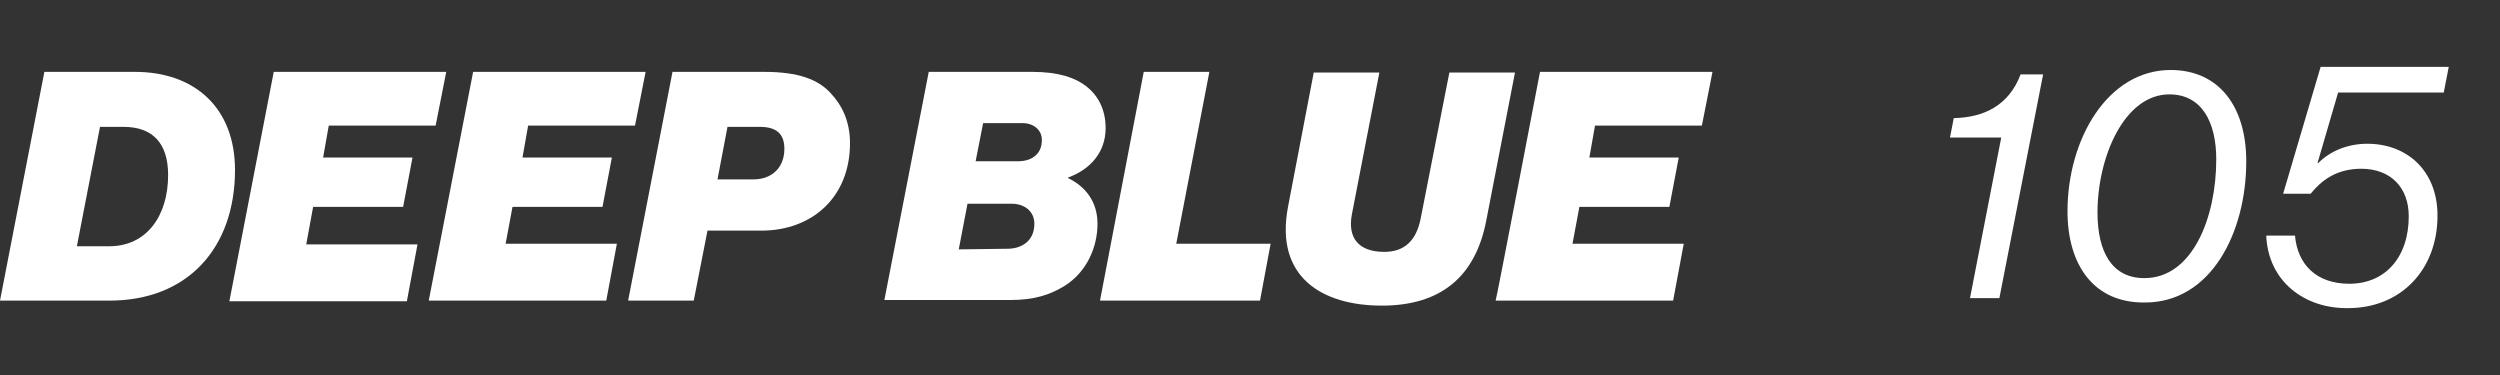
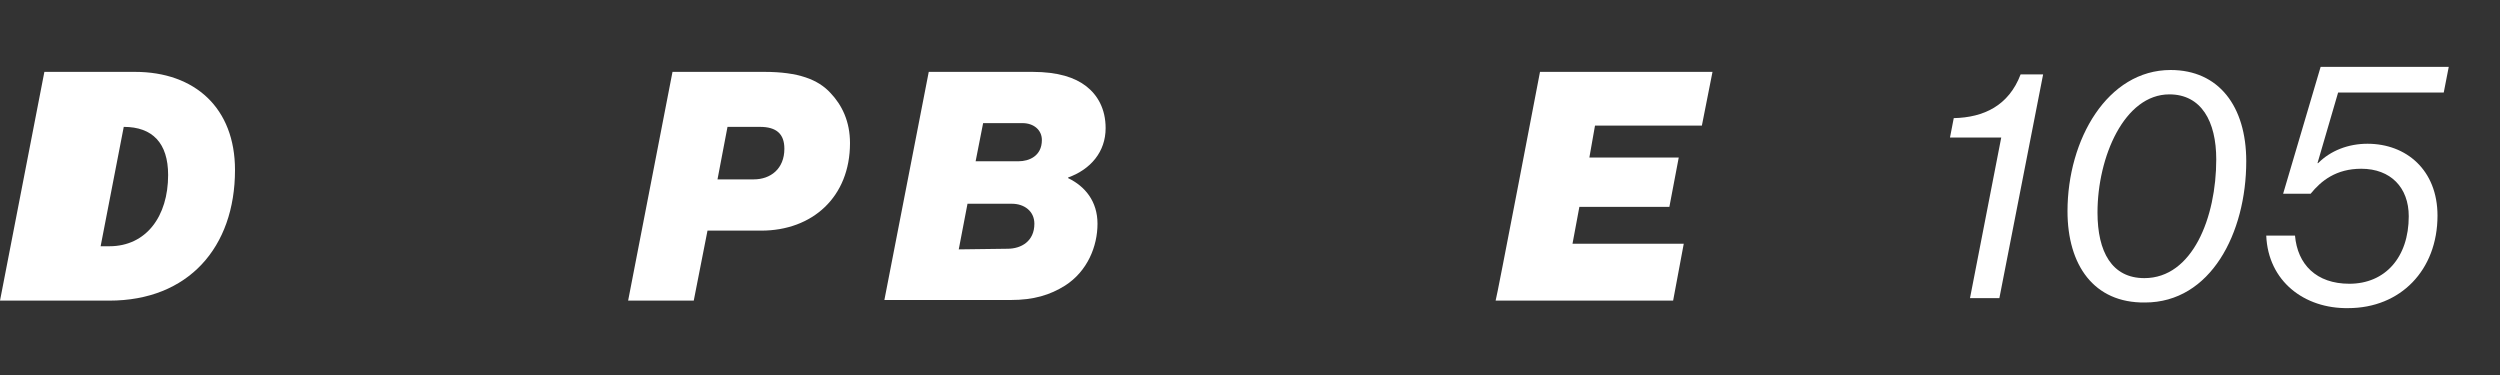
<svg xmlns="http://www.w3.org/2000/svg" version="1.1" id="Livello_1" x="0px" y="0px" viewBox="0 0 400 60" style="enable-background:new 0 0 400 60;" xml:space="preserve">
  <rect x="0" y="0" width="400" height="60" fill="#333333" stroke="none" />
  <style type="text/css">
	.st0{fill:#FFFFFF;}
</style>
-   <path class="st0" d="M7.1,11.5h14.5c9.6,0,16,5.8,16,15.7c0,12.4-7.5,20.9-20.1,20.9H0L7.1,11.5z M17.5,39.4c5.9,0,9.4-4.8,9.4-11.4  c0-5.1-2.5-7.7-7.1-7.7H16l-3.7,19.1C12.2,39.4,17.4,39.4,17.5,39.4z" />
-   <path class="st0" d="M43.8,11.5h27.6l-1.7,8.6H52.6l-0.9,5.1H66l-1.5,7.9H50.1l-1.1,6h17.8l-1.7,9.1H36.7L43.8,11.5L43.8,11.5z" />
-   <path class="st0" d="M75.7,11.5h27.6l-1.7,8.6H84.5l-0.9,5.1h14.3l-1.5,7.9H82L80.9,39h17.8L97,48.1H68.6L75.7,11.5z" />
+   <path class="st0" d="M7.1,11.5h14.5c9.6,0,16,5.8,16,15.7c0,12.4-7.5,20.9-20.1,20.9H0L7.1,11.5z M17.5,39.4c5.9,0,9.4-4.8,9.4-11.4  c0-5.1-2.5-7.7-7.1-7.7l-3.7,19.1C12.2,39.4,17.4,39.4,17.5,39.4z" />
  <path class="st0" d="M107.6,11.5h14.7c5.4,0,8.6,1.2,10.6,3.4c1.8,1.9,3.1,4.5,3.1,8c0,8.6-6,14-14.2,14h-8.6L111,48.1h-10.5  L107.6,11.5z M114.8,28.7h5.8c2.7,0,4.9-1.7,4.9-4.9c0-2.4-1.3-3.5-3.9-3.5h-5.2L114.8,28.7L114.8,28.7z" />
  <path class="st0" d="M148.6,11.5h16.6c4.1,0,6.8,0.9,8.6,2.3s3.1,3.6,3.1,6.7c0,3.8-2.4,6.6-6,7.9v0.1c2.7,1.3,4.7,3.7,4.7,7.3  s-1.6,7.6-5.2,9.9c-2.4,1.5-5,2.3-8.7,2.3h-20.2L148.6,11.5L148.6,11.5z M161.2,39.8c2.2,0,4.3-1.2,4.3-4c0-2-1.6-3.2-3.6-3.2h-7.1  l-1.4,7.3L161.2,39.8L161.2,39.8z M163,25.8c1.6,0,3.7-0.8,3.7-3.4c0-1.6-1.3-2.7-3.1-2.7h-6.3l-1.2,6.1H163L163,25.8z" />
-   <path class="st0" d="M183,11.5h10.5L188.2,39h15.1l-1.7,9.1H176L183,11.5L183,11.5z" />
-   <path class="st0" d="M206.1,33l4.1-21.4h10.5l-4.4,22.7c-0.7,3.7,1,6,5.2,6c3.2,0,5.1-1.8,5.8-5.3l4.6-23.4h10.5l-4.6,23.7  c-1.7,8.8-7.1,13.6-16.7,13.6S203.9,44.3,206.1,33L206.1,33z" />
  <path class="st0" d="M246.4,11.5H274l-1.7,8.6h-17.1l-0.9,5.1h14.3l-1.5,7.9h-14.4l-1.1,5.9h17.8l-1.7,9.1h-28.4  C239.4,48.1,246.4,11.5,246.4,11.5z" />
  <path class="st0" d="M320.2,22H312l0.6-3.1c4.8-0.1,8.8-2,10.7-7h3.6l-7,35.8h-4.7L320.2,22L320.2,22z" />
  <path class="st0" d="M330.8,33.8c0-11.5,6.4-22.6,16.5-22.6c7.7,0,12.1,5.8,12.1,14.6c0,11.5-5.7,22.6-16.2,22.6  C335,48.5,330.8,42.4,330.8,33.8z M354.6,25.5c0-6.1-2.4-10.4-7.5-10.4c-7.2,0-11.5,10-11.5,18.9c0,6.3,2.3,10.5,7.5,10.5  C350.8,44.5,354.6,34.8,354.6,25.5L354.6,25.5z" />
  <g>
    <path class="st0" d="M362.6,37.7h4.6c0.4,4.6,3.4,7.7,8.7,7.7c5.7,0,9.5-4.2,9.5-10.8c0-4.6-2.9-7.6-7.6-7.6c-4,0-6.4,1.9-8.1,4   h-4.4l6-20.3h20.5l-0.8,4.1h-16.9l-3.3,11.3h0.1c2-2,4.8-3.1,7.9-3.1c6.2,0,11.2,4.2,11.2,11.5c0,8.7-5.9,14.8-14.3,14.8   C368.7,49.4,362.9,45,362.6,37.7z" />
  </g>
</svg>